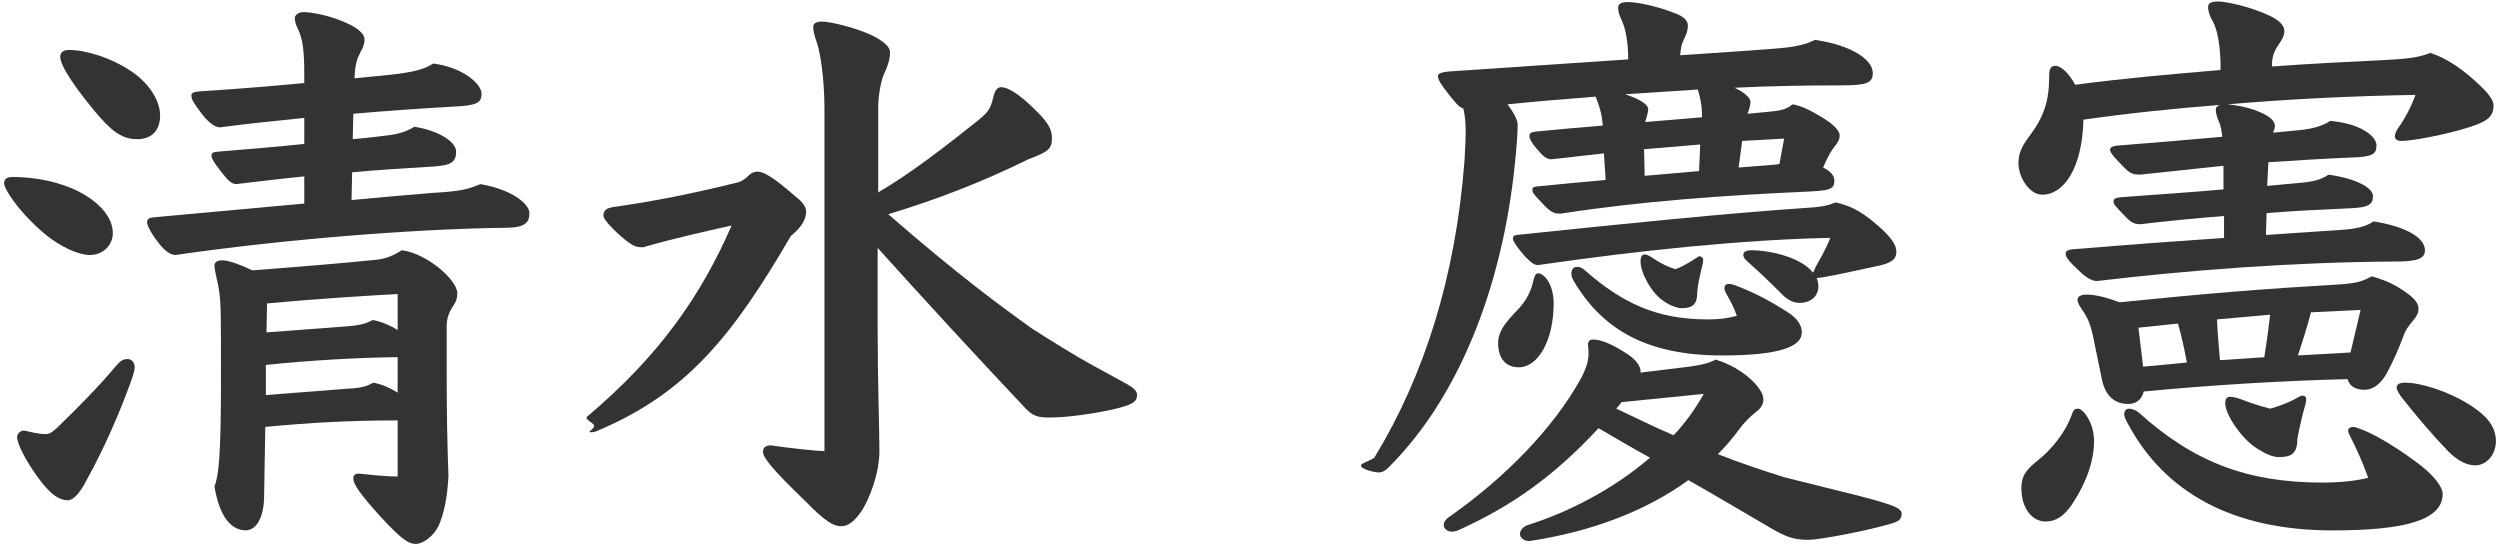
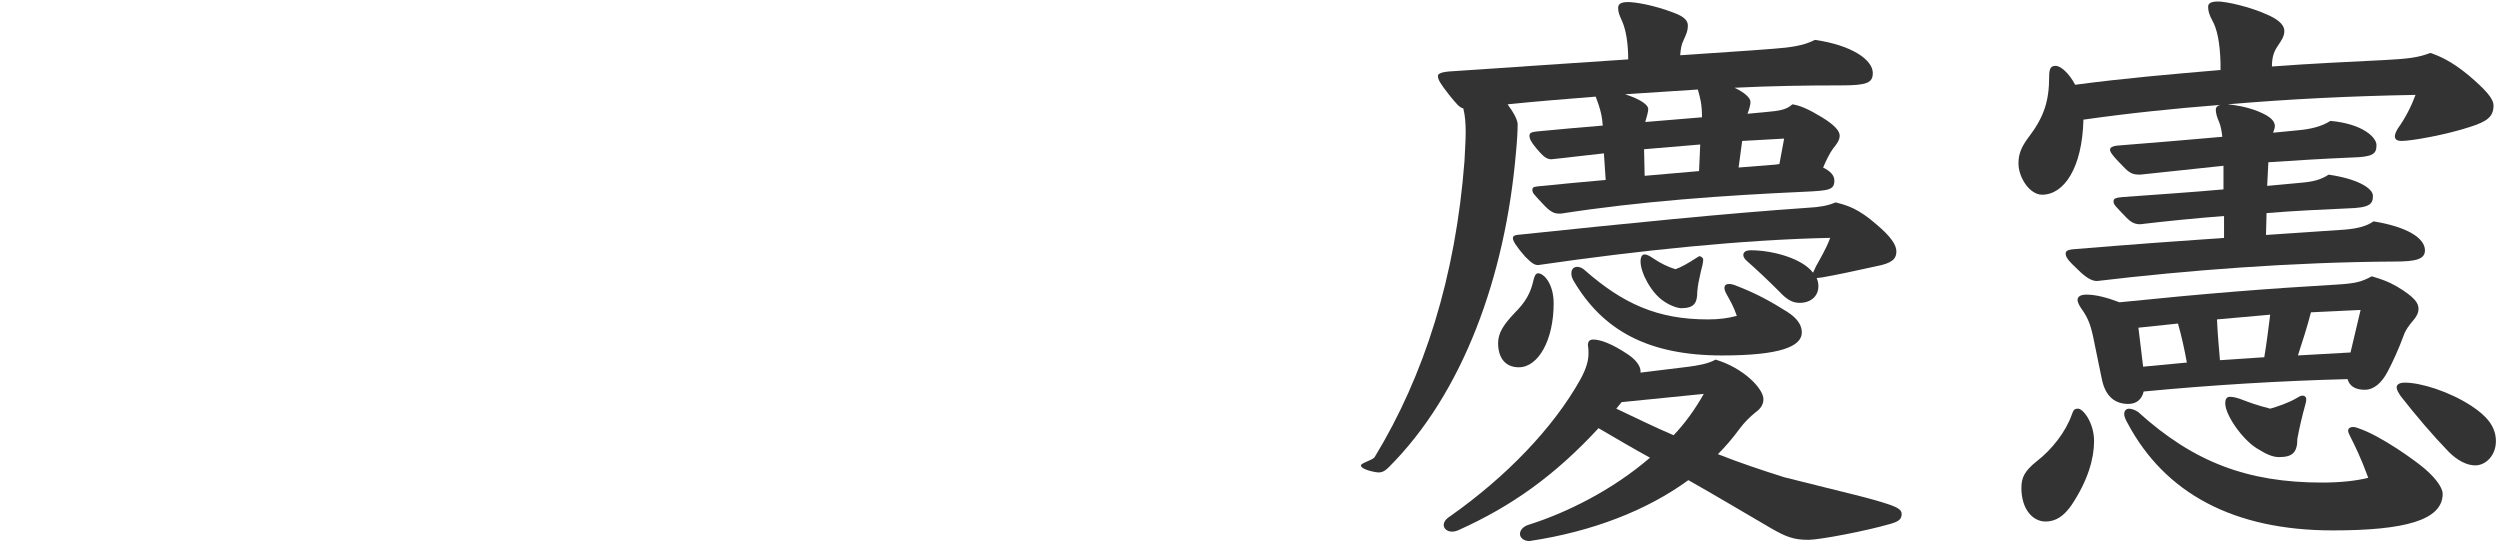
<svg xmlns="http://www.w3.org/2000/svg" version="1.1" id="レイヤー_1" x="0px" y="0px" viewBox="0 0 110 24" style="enable-background:new 0 0 110 24;" xml:space="preserve">
  <style type="text/css">
	.st0{fill:#333333;}
</style>
  <g>
    <g>
-       <path class="st0" d="M1.896,10.232C0.726,9.218,0.18,8.281,0.18,8.073s0.13-0.286,0.39-0.286c0.962,0,2.054,0.209,2.912,0.65    c0.754,0.391,1.482,1.04,1.482,1.82c0,0.494-0.39,0.962-1.014,0.962C3.456,11.22,2.624,10.856,1.896,10.232z M2.494,18.839    c0.884-0.857,1.846-1.82,2.626-2.756c0.156-0.182,0.286-0.286,0.494-0.286c0.156,0,0.312,0.13,0.312,0.364    c0,0.182-0.13,0.545-0.26,0.883c-0.364,0.988-1.014,2.574-1.898,4.16c-0.234,0.443-0.52,0.807-0.78,0.807    c-0.546,0-1.014-0.547-1.508-1.273c-0.546-0.807-0.728-1.326-0.728-1.508c0-0.156,0.156-0.287,0.312-0.287    c0.546,0.131,0.728,0.156,0.962,0.156C2.182,19.098,2.286,19.02,2.494,18.839z M4.132,4.85C2.91,3.367,2.65,2.743,2.65,2.51    c0-0.208,0.13-0.312,0.39-0.312c0.754,0,1.872,0.364,2.652,0.884c0.832,0.521,1.353,1.326,1.353,2.003    c0,0.649-0.364,1.039-1.014,1.039C5.354,6.123,4.886,5.76,4.132,4.85z M15.52,6.123c0.65-0.052,1.222-0.13,1.664-0.182    c0.364-0.052,0.78-0.182,1.04-0.364c1.04,0.156,1.846,0.65,1.846,1.093c0,0.571-0.364,0.624-1.3,0.676    c-0.962,0.052-2.08,0.13-3.276,0.234l-0.026,1.222c1.378-0.13,2.574-0.234,3.536-0.312c1.3-0.077,1.561-0.155,2.132-0.39    c1.482,0.26,2.158,0.91,2.158,1.274c0,0.441-0.208,0.649-1.092,0.649c-4.108,0.053-9.828,0.521-14.482,1.196    c-0.182,0-0.442-0.13-0.754-0.546c-0.364-0.468-0.494-0.78-0.494-0.884c0-0.183,0.104-0.208,0.364-0.234    c2.288-0.208,4.524-0.416,6.552-0.598V7.762c-1.066,0.104-2.106,0.234-2.99,0.338c-0.208,0-0.364-0.156-0.65-0.52    C9.384,7.112,9.306,6.955,9.306,6.852c0-0.13,0.052-0.156,0.312-0.182c1.248-0.104,2.548-0.208,3.77-0.338V5.188    c-1.274,0.13-2.548,0.26-3.718,0.416c-0.182,0-0.468-0.182-0.754-0.546c-0.364-0.494-0.494-0.65-0.494-0.858    c0-0.13,0.13-0.156,0.39-0.182c1.638-0.104,3.198-0.234,4.576-0.364V3.289c0-0.987-0.052-1.56-0.286-2.027    c-0.078-0.156-0.13-0.312-0.13-0.469c0-0.13,0.156-0.26,0.39-0.26c0.338,0,1.248,0.156,2.028,0.546    c0.52,0.261,0.65,0.494,0.65,0.65c0,0.182-0.052,0.338-0.182,0.572c-0.156,0.312-0.234,0.52-0.26,1.144l1.586-0.156    c1.196-0.13,1.612-0.312,1.872-0.494c1.274,0.156,2.132,0.885,2.132,1.326c0,0.416-0.208,0.521-1.274,0.572    c-1.378,0.078-2.86,0.182-4.368,0.312L15.52,6.123z M9.722,15.094c0-1.794-0.026-2.158-0.182-2.808    c-0.052-0.261-0.104-0.469-0.104-0.599c0-0.156,0.13-0.233,0.364-0.233c0.26,0,0.832,0.208,1.3,0.441    c2.393-0.182,3.926-0.312,5.486-0.468c0.416-0.052,0.728-0.182,1.092-0.416c1.092,0.13,2.444,1.3,2.444,1.898    c0,0.208-0.052,0.338-0.13,0.468c-0.208,0.312-0.338,0.572-0.338,0.988v1.95c0,1.793,0.026,3.276,0.078,4.627    c-0.052,1.014-0.208,1.689-0.442,2.211c-0.234,0.467-0.702,0.779-0.988,0.779c-0.286,0-0.546-0.104-1.534-1.17    c-1.066-1.17-1.222-1.508-1.222-1.717c0-0.129,0.078-0.207,0.234-0.207c0.546,0.053,1.17,0.129,1.716,0.129v-2.469    c-2.158,0-3.9,0.104-5.824,0.285l-0.052,3.121c-0.026,0.961-0.39,1.43-0.806,1.43c-0.52,0-1.118-0.391-1.378-1.924    c0.182-0.469,0.286-1.301,0.286-4.629V15.094z M11.698,17.382c1.378-0.104,2.678-0.207,3.667-0.285    c0.546-0.025,0.78-0.104,1.066-0.26c0.416,0.078,0.78,0.26,1.066,0.441v-1.56h-0.26c-1.561,0.026-3.51,0.13-5.539,0.338V17.382z     M11.724,14.626c1.326-0.104,2.47-0.183,3.433-0.26c0.754-0.053,0.936-0.13,1.248-0.286c0.416,0.078,0.806,0.26,1.092,0.441    v-1.586c-1.82,0.104-3.796,0.234-5.746,0.416L11.724,14.626z" />
-       <path class="st0" d="M26.317,18.942c-0.104,0.053-0.208,0.078-0.312,0.078c-0.208,0,0.136-0.131,0.136-0.285    c0-0.131-0.474-0.287-0.292-0.416c3.172-2.679,4.992-5.305,6.344-8.399c-1.248,0.286-2.47,0.546-3.9,0.962    c-0.26,0-0.416-0.052-0.624-0.208c-0.442-0.312-1.118-0.988-1.118-1.17c0-0.234,0.104-0.338,0.416-0.391    c1.846-0.26,3.64-0.624,5.512-1.092c0.182-0.052,0.26-0.13,0.364-0.208c0.156-0.156,0.286-0.26,0.494-0.26    c0.39,0,1.066,0.572,1.82,1.222C35.34,8.932,35.47,9.14,35.47,9.296c0,0.468-0.338,0.806-0.676,1.092    C32.246,14.756,30.243,17.278,26.317,18.942z M38.642,8.464c1.43-0.832,2.964-2.028,4.368-3.146    c0.494-0.39,0.572-0.572,0.676-0.962c0.078-0.364,0.182-0.52,0.364-0.52c0.364,0,0.988,0.441,1.794,1.3    c0.338,0.39,0.442,0.624,0.442,0.962c0,0.468-0.208,0.598-1.04,0.91c-2.106,1.04-4.108,1.794-6.162,2.418    c3.016,2.626,4.888,4.004,6.344,5.044c0.858,0.546,1.82,1.145,2.522,1.534c0.754,0.416,1.092,0.598,1.612,0.883    c0.286,0.156,0.468,0.312,0.468,0.469c0,0.26-0.104,0.363-0.468,0.494c-0.65,0.234-2.418,0.52-3.302,0.52    c-0.598,0-0.806-0.025-1.248-0.52c-2.132-2.262-4.264-4.577-6.396-6.942v3.483c0,2.392,0.078,4.447,0.078,5.46    c0,0.936-0.416,2.105-0.832,2.705c-0.338,0.467-0.598,0.598-0.858,0.598c-0.312,0-0.676-0.182-1.586-1.119    c-1.456-1.404-1.846-1.898-1.846-2.158c0-0.207,0.13-0.26,0.312-0.285c0.91,0.129,1.846,0.234,2.392,0.26V4.772    c0-1.3-0.182-2.47-0.338-2.912c-0.078-0.208-0.156-0.468-0.156-0.676c0-0.156,0.13-0.234,0.39-0.234    c0.338,0,1.508,0.26,2.288,0.65c0.52,0.286,0.702,0.494,0.702,0.702c0,0.286-0.104,0.624-0.234,0.884    c-0.156,0.312-0.286,0.988-0.286,1.56V8.464z" />
      <path class="st0" d="M77.722,4.928c0.598-0.053,0.884-0.104,1.144-0.338c0.338,0.052,0.702,0.208,1.301,0.571    c0.598,0.364,0.779,0.624,0.779,0.807c0,0.208-0.13,0.364-0.312,0.598c-0.13,0.183-0.286,0.494-0.416,0.806    c0.312,0.156,0.494,0.339,0.494,0.572c0,0.416-0.234,0.442-1.326,0.494C75.901,8.594,72.184,8.854,68.673,9.4    c-0.208,0-0.363,0-0.676-0.312c-0.52-0.546-0.572-0.599-0.572-0.729c0-0.104,0.026-0.13,0.208-0.156    c1.066-0.104,2.08-0.207,3.017-0.285l-0.078-1.17c-0.754,0.077-1.534,0.182-2.314,0.26c-0.208,0-0.363-0.13-0.649-0.469    c-0.261-0.312-0.312-0.441-0.312-0.571s0.104-0.156,0.312-0.183c1.04-0.104,2.002-0.182,2.912-0.26    c-0.026-0.364-0.078-0.676-0.312-1.273c-1.3,0.104-2.6,0.207-3.874,0.338c0.286,0.39,0.442,0.701,0.442,0.884    c0,0.26-0.026,0.754-0.078,1.274c-0.468,5.382-2.314,10.555-5.616,13.833c-0.156,0.156-0.286,0.207-0.416,0.207    c-0.156,0-0.786-0.129-0.786-0.311c0-0.105,0.526-0.234,0.604-0.365c2.184-3.588,3.562-7.93,3.952-13.026    c0.026-0.521,0.053-0.937,0.053-1.274c0-0.39-0.026-0.728-0.104-1.04c-0.182-0.052-0.286-0.182-0.624-0.598    c-0.39-0.494-0.494-0.677-0.494-0.832c0-0.104,0.156-0.183,0.65-0.208c2.756-0.183,5.33-0.364,7.723-0.521    c0-0.728-0.104-1.3-0.261-1.664c-0.13-0.286-0.182-0.416-0.182-0.598c0-0.183,0.13-0.26,0.442-0.26    c0.312,0,1.117,0.13,2.002,0.468c0.494,0.182,0.624,0.364,0.624,0.571c0,0.209-0.053,0.339-0.183,0.625    c-0.104,0.207-0.13,0.39-0.155,0.676c1.456-0.104,2.834-0.183,4.107-0.286c0.702-0.052,1.326-0.13,1.82-0.39    c1.638,0.233,2.548,0.884,2.548,1.455c0,0.442-0.26,0.547-1.403,0.547c-1.534,0-3.095,0.025-4.681,0.104    c0.442,0.208,0.702,0.442,0.702,0.624c0,0.13-0.052,0.312-0.13,0.521L77.722,4.928z M74.315,16.134    c0.39-0.052,0.858-0.13,1.17-0.312c1.222,0.363,2.106,1.274,2.106,1.743c0,0.26-0.156,0.441-0.338,0.57    c-0.261,0.209-0.521,0.469-0.729,0.754c-0.286,0.391-0.598,0.756-0.936,1.094c0.987,0.389,1.924,0.701,2.912,1.014    c2.989,0.754,3.77,0.91,4.68,1.221c0.286,0.105,0.494,0.209,0.494,0.391c0,0.234-0.13,0.338-0.494,0.441    c-1.066,0.312-3.12,0.703-3.614,0.703c-0.676,0-1.014-0.156-1.612-0.494c-1.248-0.729-2.47-1.457-3.666-2.133    c-1.819,1.326-4.212,2.264-6.994,2.68c-0.26,0-0.416-0.156-0.416-0.312s0.13-0.338,0.416-0.416    c1.639-0.52,3.641-1.508,5.305-2.939c-0.754-0.416-1.509-0.857-2.263-1.299c-1.924,2.08-3.822,3.432-6.136,4.473    c-0.104,0.051-0.208,0.078-0.313,0.078c-0.208,0-0.363-0.131-0.363-0.287c0-0.129,0.077-0.26,0.285-0.391    c2.471-1.742,4.524-3.873,5.721-6.006c0.286-0.52,0.364-0.858,0.364-1.169c0-0.104,0-0.208-0.026-0.338    c0-0.156,0.052-0.261,0.234-0.261c0.312,0,0.832,0.183,1.56,0.677c0.416,0.286,0.521,0.571,0.521,0.702v0.077L74.315,16.134z     M67.477,12.312c0.052-0.208,0.104-0.286,0.208-0.286c0.233,0,0.676,0.442,0.676,1.326c0,1.612-0.676,2.809-1.534,2.809    c-0.572,0-0.91-0.391-0.91-1.066c0-0.441,0.234-0.806,0.729-1.326C67.113,13.3,67.347,12.91,67.477,12.312z M79.905,11.714    c0.156-0.286,0.442-0.754,0.624-1.248c-3.796,0.078-8.372,0.546-12.844,1.196c-0.156,0-0.261-0.053-0.572-0.364    c-0.391-0.442-0.546-0.702-0.546-0.806c0-0.104,0.052-0.131,0.182-0.156C71.741,9.816,75.798,9.4,79.567,9.14    c0.468-0.026,0.832-0.078,1.196-0.234c0.546,0.13,1.014,0.286,1.794,0.962c0.65,0.547,0.884,0.91,0.884,1.196    c0,0.338-0.208,0.521-0.884,0.65c-0.936,0.208-1.794,0.39-2.392,0.494l-0.234,0.025c0.052,0.104,0.078,0.234,0.078,0.364    c0,0.416-0.312,0.729-0.832,0.729c-0.312,0-0.572-0.156-0.884-0.494c-0.521-0.521-0.937-0.91-1.404-1.326    c-0.13-0.104-0.183-0.208-0.183-0.286c0-0.13,0.104-0.208,0.339-0.208c0.909,0,2.235,0.338,2.729,0.988L79.905,11.714z     M75.979,12.962c-0.078-0.13-0.104-0.234-0.104-0.286c0-0.13,0.078-0.182,0.208-0.182c0.078,0,0.183,0.025,0.312,0.078    c0.884,0.338,1.534,0.701,2.236,1.144c0.494,0.312,0.649,0.624,0.649,0.91c0,0.624-0.962,1.014-3.51,1.014    c-3.276,0-5.252-1.118-6.526-3.276c-0.078-0.13-0.104-0.233-0.104-0.338c0-0.182,0.104-0.285,0.26-0.285    c0.104,0,0.233,0.052,0.338,0.155c1.664,1.456,3.172,2.158,5.408,2.158c0.494,0,0.884-0.052,1.274-0.156    C76.291,13.508,76.136,13.248,75.979,12.962z M71.117,17.981c0.832,0.389,1.664,0.805,2.522,1.17    c0.52-0.547,0.962-1.17,1.326-1.82l-3.614,0.363L71.117,17.981z M74.888,5.161c0-0.571-0.078-0.857-0.183-1.222    c-1.065,0.078-2.132,0.13-3.198,0.208c0.702,0.234,1.015,0.468,1.015,0.65c0,0.13-0.052,0.286-0.13,0.571L74.888,5.161z     M74.68,12.832c0,0.494-0.13,0.728-0.702,0.728c-0.13,0-0.442-0.078-0.78-0.312c-0.546-0.364-1.014-1.248-1.014-1.742    c0-0.26,0.104-0.312,0.182-0.312c0.104,0,0.234,0.078,0.39,0.183c0.312,0.208,0.624,0.364,0.963,0.468    c0.233-0.078,0.52-0.234,1.04-0.572c0.104,0,0.182,0.078,0.182,0.156c0,0.104-0.052,0.338-0.104,0.52    C74.758,12.286,74.705,12.546,74.68,12.832z M72.365,7.736l2.393-0.208l0.052-1.17l-2.471,0.208L72.365,7.736z M76.499,7.371    l1.639-0.13l0.156-0.025l0.208-1.118l-1.847,0.104L76.499,7.371z" />
      <path class="st0" d="M97.834,7.294c-1.248,0.13-2.444,0.26-3.667,0.39c-0.26,0-0.416-0.026-0.676-0.286    C92.893,6.8,92.842,6.67,92.842,6.592c0-0.104,0.104-0.156,0.285-0.183c1.612-0.13,3.225-0.26,4.654-0.39    c-0.025-0.26-0.078-0.494-0.13-0.624c-0.104-0.234-0.156-0.416-0.156-0.572c0-0.104,0.078-0.182,0.208-0.208    c-2.002,0.156-4.029,0.364-6.032,0.65c-0.052,2.132-0.857,3.302-1.819,3.302c-0.546,0-1.04-0.754-1.04-1.378    c0-0.416,0.13-0.728,0.441-1.144c0.677-0.885,0.91-1.587,0.91-2.679c0-0.363,0.078-0.468,0.286-0.468    c0.234,0,0.598,0.338,0.858,0.832c2.132-0.286,4.264-0.468,6.396-0.65V2.77c-0.025-0.91-0.155-1.508-0.363-1.872    c-0.13-0.234-0.183-0.416-0.183-0.599c0-0.155,0.13-0.233,0.442-0.233c0.312,0,1.378,0.208,2.262,0.624    c0.494,0.234,0.65,0.468,0.65,0.676c0,0.234-0.13,0.416-0.286,0.65c-0.182,0.26-0.26,0.52-0.26,0.91    c1.742-0.131,3.432-0.208,4.992-0.286c0.962-0.052,1.456-0.104,1.976-0.312c0.391,0.13,0.937,0.364,1.69,0.988    c0.728,0.624,1.092,1.014,1.092,1.326c0,0.494-0.286,0.702-1.014,0.936c-1.015,0.339-2.574,0.624-3.042,0.624    c-0.156,0-0.286-0.052-0.286-0.208c0-0.077,0.052-0.208,0.13-0.338c0.338-0.468,0.598-0.987,0.78-1.481    c-2.887,0.052-5.538,0.182-8.269,0.416c0.312,0.025,0.832,0.104,1.352,0.312c0.572,0.234,0.729,0.442,0.729,0.65    c0,0.052-0.026,0.155-0.078,0.286l1.066-0.104c0.624-0.052,1.092-0.182,1.456-0.416c1.43,0.13,2.027,0.729,2.027,1.066    c0,0.39-0.155,0.52-1.092,0.546c-1.273,0.052-2.496,0.13-3.666,0.208l-0.052,1.04l1.404-0.13c0.624-0.052,0.936-0.13,1.3-0.364    c1.273,0.182,1.95,0.598,1.95,0.936c0,0.364-0.156,0.521-1.093,0.547c-1.117,0.052-2.34,0.104-3.588,0.208l-0.025,0.962    c1.195-0.078,2.34-0.156,3.458-0.234c0.649-0.052,1.014-0.182,1.273-0.364c1.456,0.234,2.263,0.729,2.263,1.274    c0,0.39-0.391,0.494-1.326,0.494c-4.551,0.025-9.179,0.39-13.104,0.857c-0.234,0-0.494-0.155-0.832-0.493    c-0.391-0.364-0.546-0.546-0.546-0.702c0-0.078,0-0.183,0.39-0.208c2.522-0.208,4.654-0.364,6.578-0.494V9.504    c-1.326,0.104-2.6,0.233-3.692,0.363c-0.26,0-0.416-0.104-0.598-0.285c-0.494-0.521-0.572-0.572-0.572-0.729    c0-0.104,0.078-0.156,0.391-0.182c1.403-0.104,3.016-0.208,4.446-0.338V7.294z M91.151,18.266    c0.078-0.209,0.104-0.285,0.286-0.285c0.208,0,0.702,0.598,0.702,1.43c0,0.754-0.261,1.715-0.988,2.807    c-0.338,0.494-0.702,0.729-1.145,0.729c-0.571,0-1.065-0.545-1.065-1.482c0-0.467,0.156-0.754,0.676-1.17    C90.293,19.774,90.891,18.995,91.151,18.266z M92.165,15.146c-0.155-0.806-0.26-1.118-0.598-1.586    c-0.104-0.155-0.156-0.286-0.156-0.364c0-0.155,0.156-0.233,0.391-0.233c0.416,0,0.909,0.13,1.456,0.338    c3.821-0.39,6.448-0.598,9.568-0.78c0.857-0.052,1.092-0.13,1.533-0.363c0.442,0.13,0.729,0.233,1.093,0.441    c0.832,0.494,0.962,0.754,0.962,0.988c0,0.182-0.078,0.338-0.26,0.546c-0.156,0.182-0.312,0.39-0.391,0.624    c-0.208,0.572-0.494,1.196-0.702,1.586c-0.26,0.495-0.598,0.807-1.014,0.807c-0.442,0-0.676-0.184-0.754-0.469    c-2.99,0.078-5.98,0.26-8.971,0.545c-0.078,0.34-0.312,0.547-0.676,0.547c-0.572,0-1.014-0.312-1.17-1.118L92.165,15.146z     M103.397,19.177c-0.052-0.104-0.078-0.156-0.078-0.234c0-0.104,0.104-0.156,0.208-0.156c0.078,0,0.183,0.027,0.234,0.053    c1.014,0.338,2.548,1.455,2.938,1.793c0.571,0.494,0.779,0.885,0.779,1.094c0,1.17-1.689,1.611-4.836,1.611    c-4.368,0-7.384-1.639-9.022-4.707c-0.104-0.182-0.155-0.311-0.155-0.416c0-0.156,0.104-0.232,0.208-0.232    c0.104,0,0.285,0.051,0.416,0.154c2.418,2.186,4.784,3.096,8.086,3.096c0.806,0,1.508-0.078,2.028-0.209    C103.891,20.165,103.632,19.645,103.397,19.177z M96.222,15.952c-0.104-0.572-0.234-1.17-0.391-1.716l-1.741,0.182l0.208,1.716    L96.222,15.952z M99.628,15.718c0.104-0.624,0.182-1.248,0.26-1.872l-2.34,0.208c0.025,0.599,0.078,1.196,0.13,1.794    L99.628,15.718z M101.084,19.305c0,0.6-0.208,0.807-0.807,0.807c-0.286,0-0.571-0.129-0.987-0.391    c-0.624-0.389-1.379-1.455-1.379-1.975c0-0.209,0.078-0.287,0.208-0.287c0.156,0,0.339,0.053,0.547,0.131    c0.26,0.104,0.701,0.26,1.222,0.391c0.286-0.078,0.832-0.262,1.17-0.469c0.13-0.078,0.182-0.104,0.26-0.104    s0.156,0.051,0.156,0.156c0,0.076,0,0.104-0.052,0.285C101.317,18.214,101.162,18.864,101.084,19.305z M103.866,13.638    l-2.185,0.104c-0.156,0.624-0.364,1.248-0.572,1.897l2.314-0.13L103.866,13.638z M105.634,17.434    c-0.104-0.156-0.182-0.285-0.182-0.391c0-0.129,0.13-0.207,0.363-0.207c0.702,0,1.95,0.389,2.912,1.014    c0.677,0.441,1.093,0.91,1.093,1.561c0,0.623-0.442,1.066-0.91,1.066c-0.364,0-0.78-0.209-1.17-0.6    C107.038,19.151,106.284,18.266,105.634,17.434z" />
    </g>
  </g>
</svg>